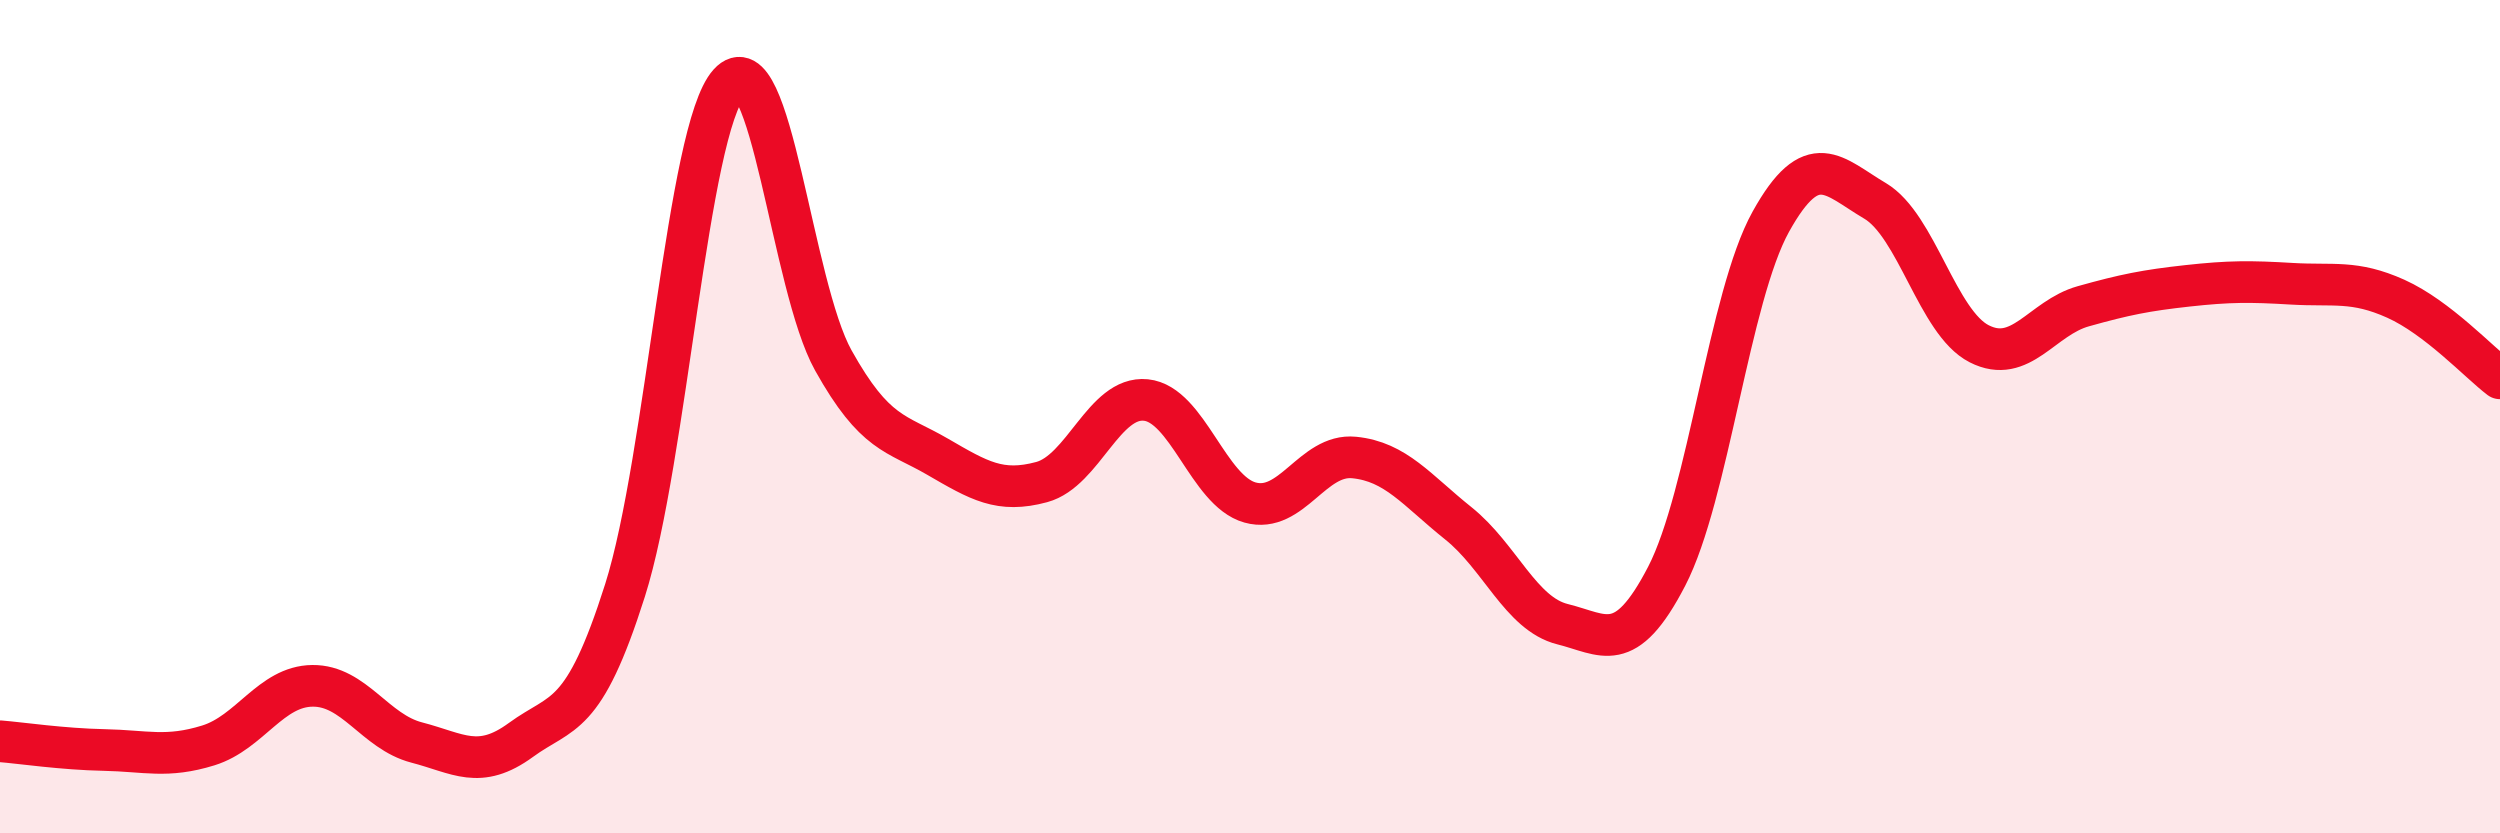
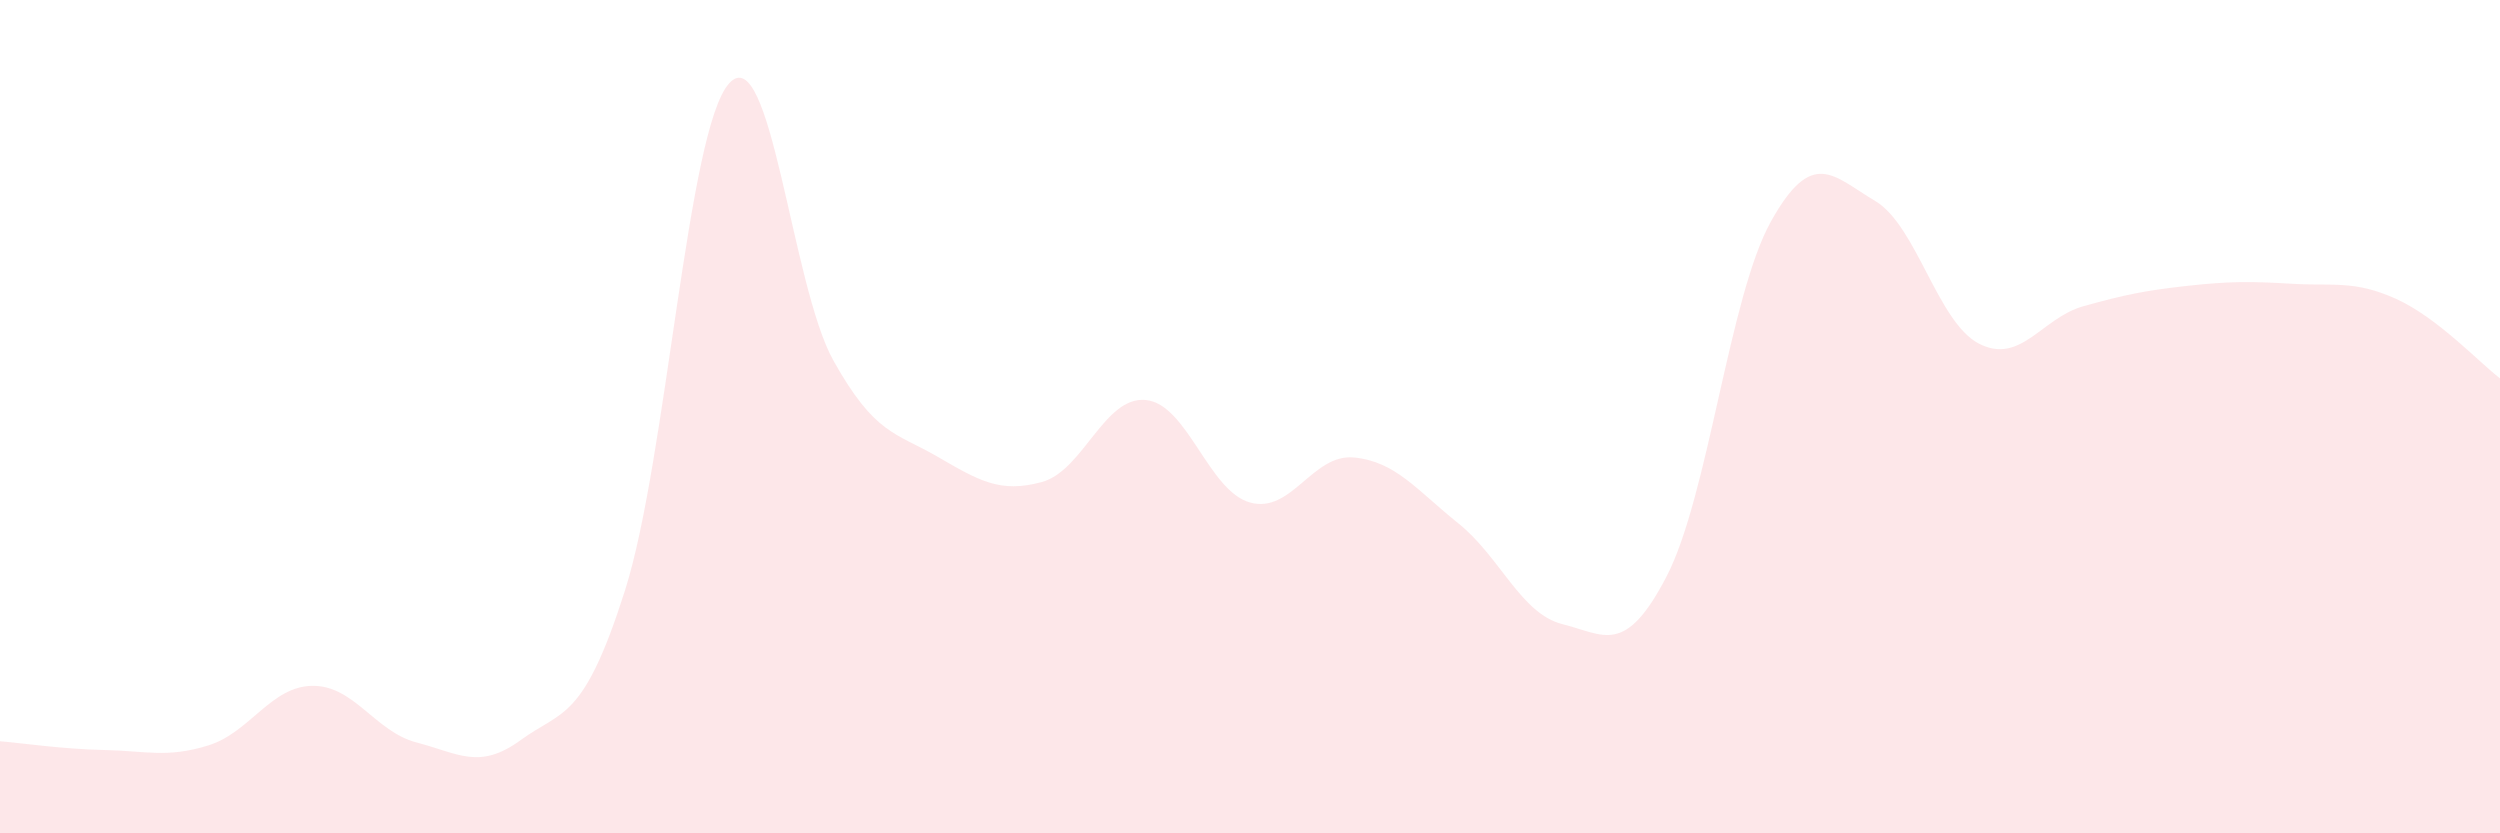
<svg xmlns="http://www.w3.org/2000/svg" width="60" height="20" viewBox="0 0 60 20">
  <path d="M 0,17.79 C 0.5,17.83 1.5,17.98 2.5,18 C 3.5,18.02 4,18.2 5,17.89 C 6,17.58 6.5,16.47 7.5,16.46 C 8.5,16.45 9,17.56 10,17.82 C 11,18.08 11.5,18.49 12.5,17.76 C 13.5,17.03 14,17.32 15,14.17 C 16,11.02 16.5,3.1 17.5,2 C 18.5,0.9 19,6.86 20,8.65 C 21,10.44 21.5,10.38 22.5,10.96 C 23.5,11.54 24,11.84 25,11.57 C 26,11.3 26.5,9.5 27.5,9.6 C 28.5,9.7 29,11.78 30,12.06 C 31,12.34 31.5,10.88 32.5,10.98 C 33.5,11.08 34,11.76 35,12.56 C 36,13.36 36.5,14.73 37.5,14.98 C 38.5,15.23 39,15.76 40,13.83 C 41,11.9 41.5,7.12 42.5,5.32 C 43.5,3.52 44,4.23 45,4.82 C 46,5.41 46.5,7.74 47.5,8.25 C 48.5,8.76 49,7.63 50,7.35 C 51,7.07 51.5,6.97 52.5,6.86 C 53.5,6.75 54,6.75 55,6.81 C 56,6.87 56.5,6.72 57.5,7.17 C 58.5,7.62 59.5,8.7 60,9.08L60 20L0 20Z" fill="#EB0A25" opacity="0.1" stroke-linecap="round" stroke-linejoin="round" />
-   <path d="M 0,17.79 C 0.5,17.83 1.5,17.98 2.5,18 C 3.5,18.02 4,18.2 5,17.89 C 6,17.58 6.5,16.47 7.5,16.46 C 8.5,16.45 9,17.56 10,17.82 C 11,18.08 11.5,18.49 12.5,17.76 C 13.5,17.03 14,17.32 15,14.17 C 16,11.02 16.5,3.1 17.5,2 C 18.5,0.9 19,6.86 20,8.65 C 21,10.44 21.5,10.38 22.5,10.96 C 23.5,11.54 24,11.84 25,11.57 C 26,11.3 26.5,9.5 27.5,9.6 C 28.5,9.7 29,11.78 30,12.06 C 31,12.34 31.5,10.88 32.5,10.98 C 33.5,11.08 34,11.76 35,12.56 C 36,13.36 36.5,14.73 37.5,14.98 C 38.5,15.23 39,15.76 40,13.83 C 41,11.9 41.5,7.12 42.5,5.32 C 43.5,3.52 44,4.23 45,4.82 C 46,5.41 46.5,7.74 47.5,8.25 C 48.5,8.76 49,7.63 50,7.35 C 51,7.07 51.5,6.97 52.5,6.86 C 53.5,6.75 54,6.75 55,6.81 C 56,6.87 56.5,6.72 57.5,7.17 C 58.5,7.62 59.5,8.7 60,9.08" stroke="#EB0A25" stroke-width="1" fill="none" stroke-linecap="round" stroke-linejoin="round" />
</svg>